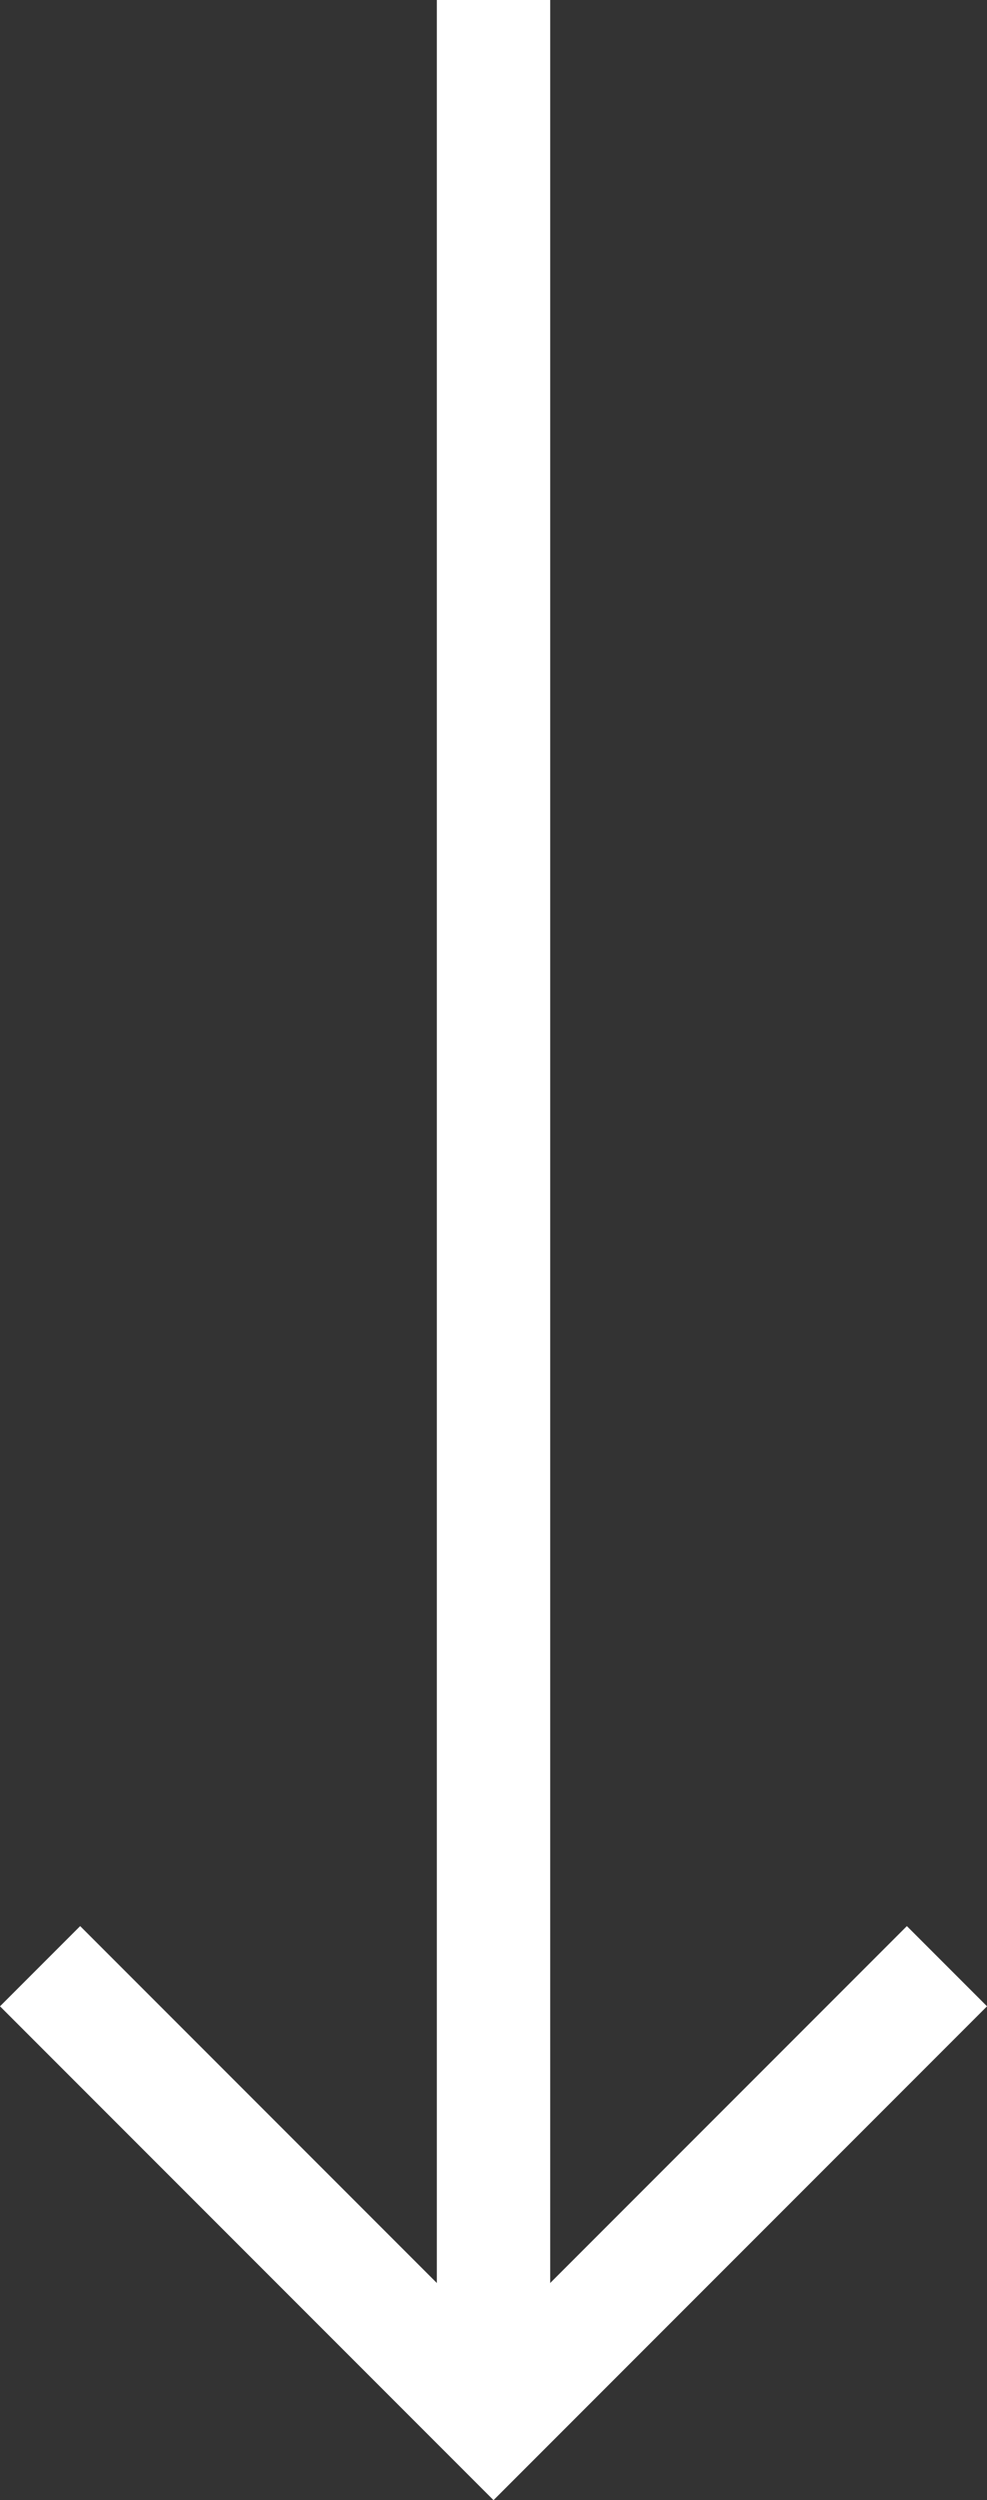
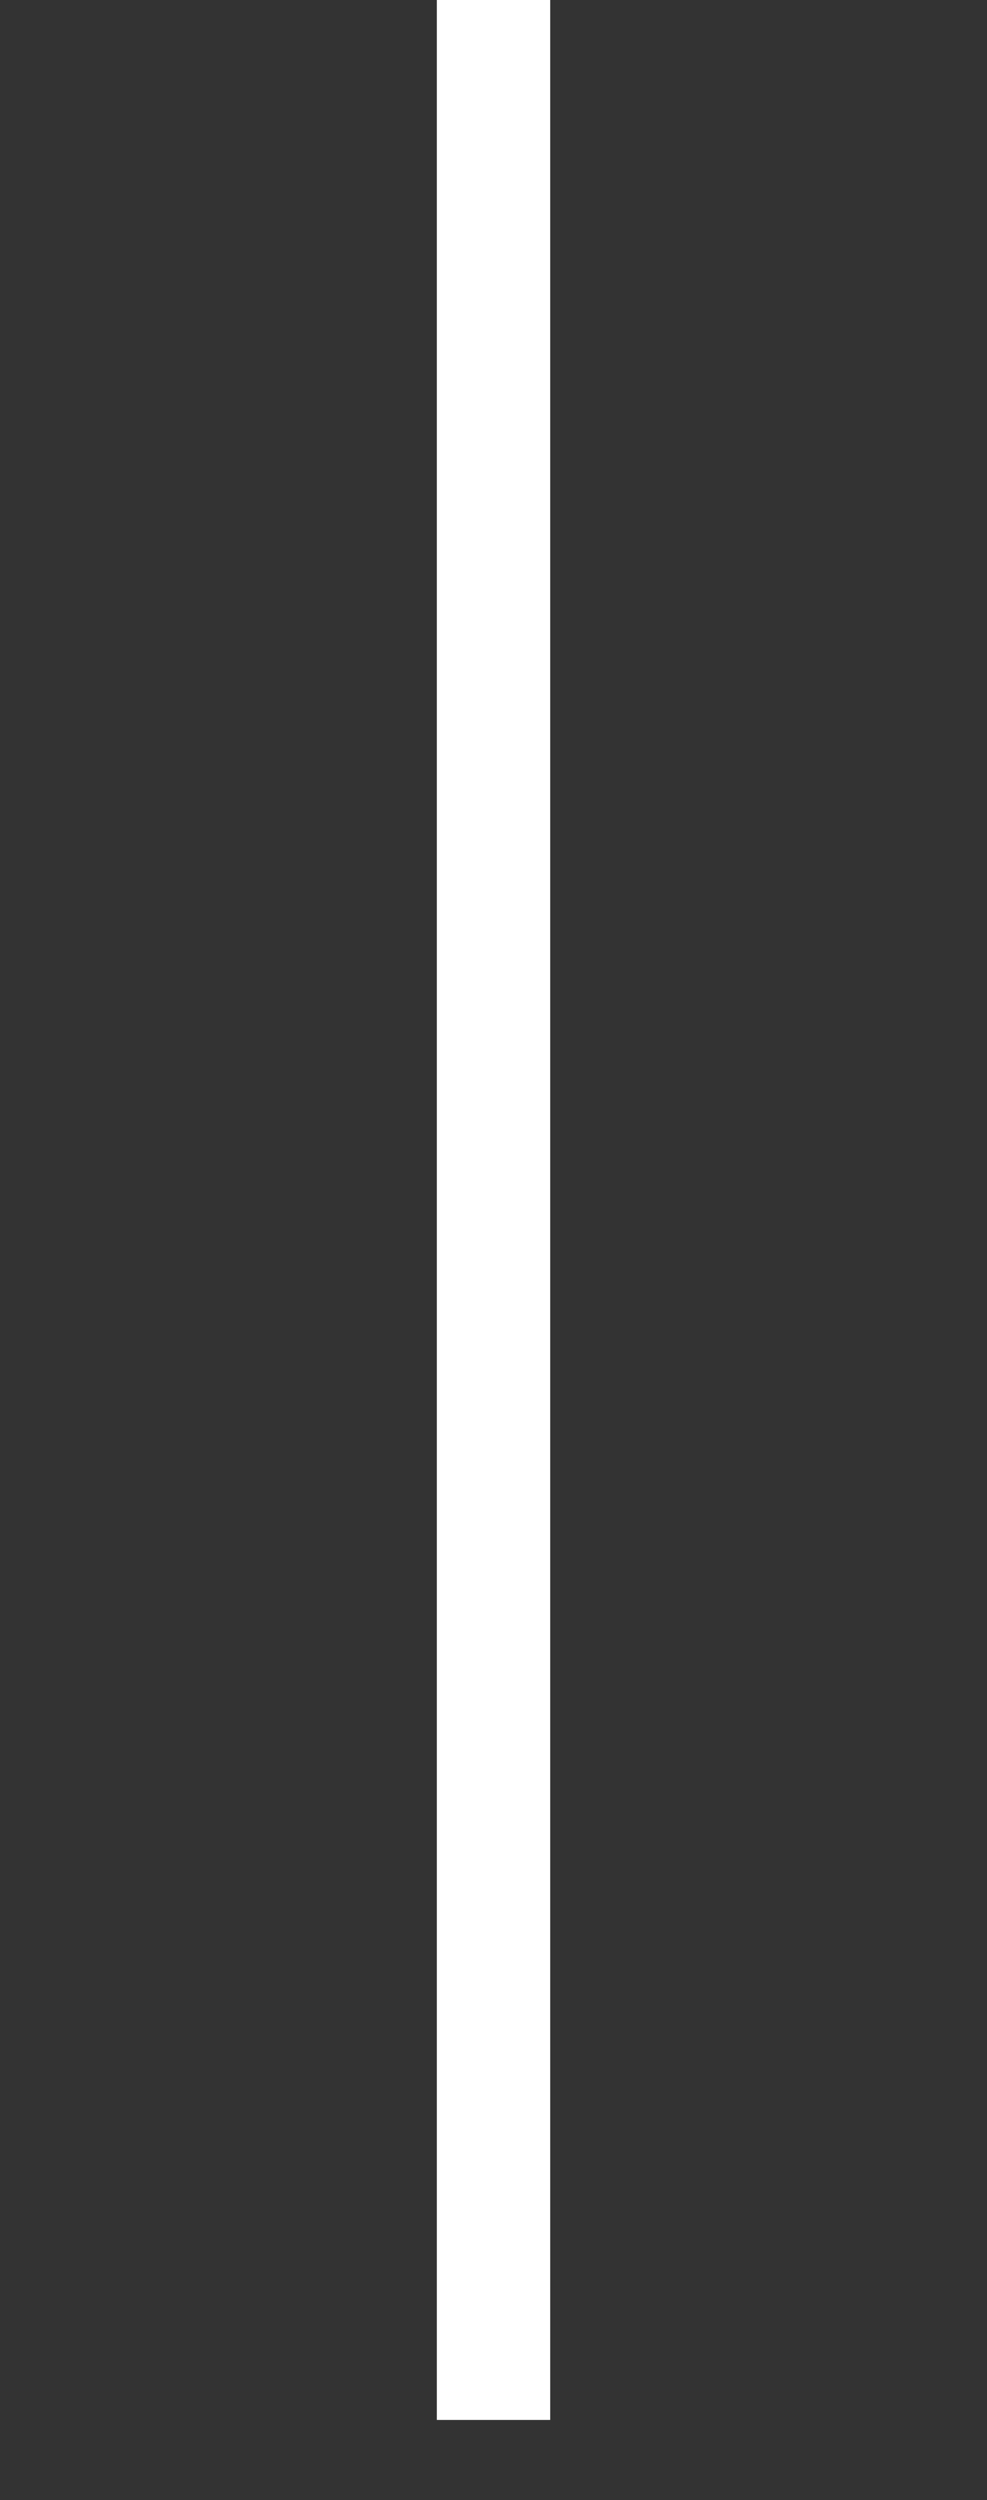
<svg xmlns="http://www.w3.org/2000/svg" height="66.121" viewBox="0 0 26.121 66.121" width="26.121">
  <rect x="0" y="0" width="26.121" height="66.121" fill="#333333" stroke="none" />
  <g fill="none" stroke="#fff" stroke-miterlimit="10" stroke-width="3">
    <path d="m13.061 0v64" />
-     <path d="m695.5 801-12 12-12-12" transform="translate(-670.439 -749)" />
  </g>
</svg>